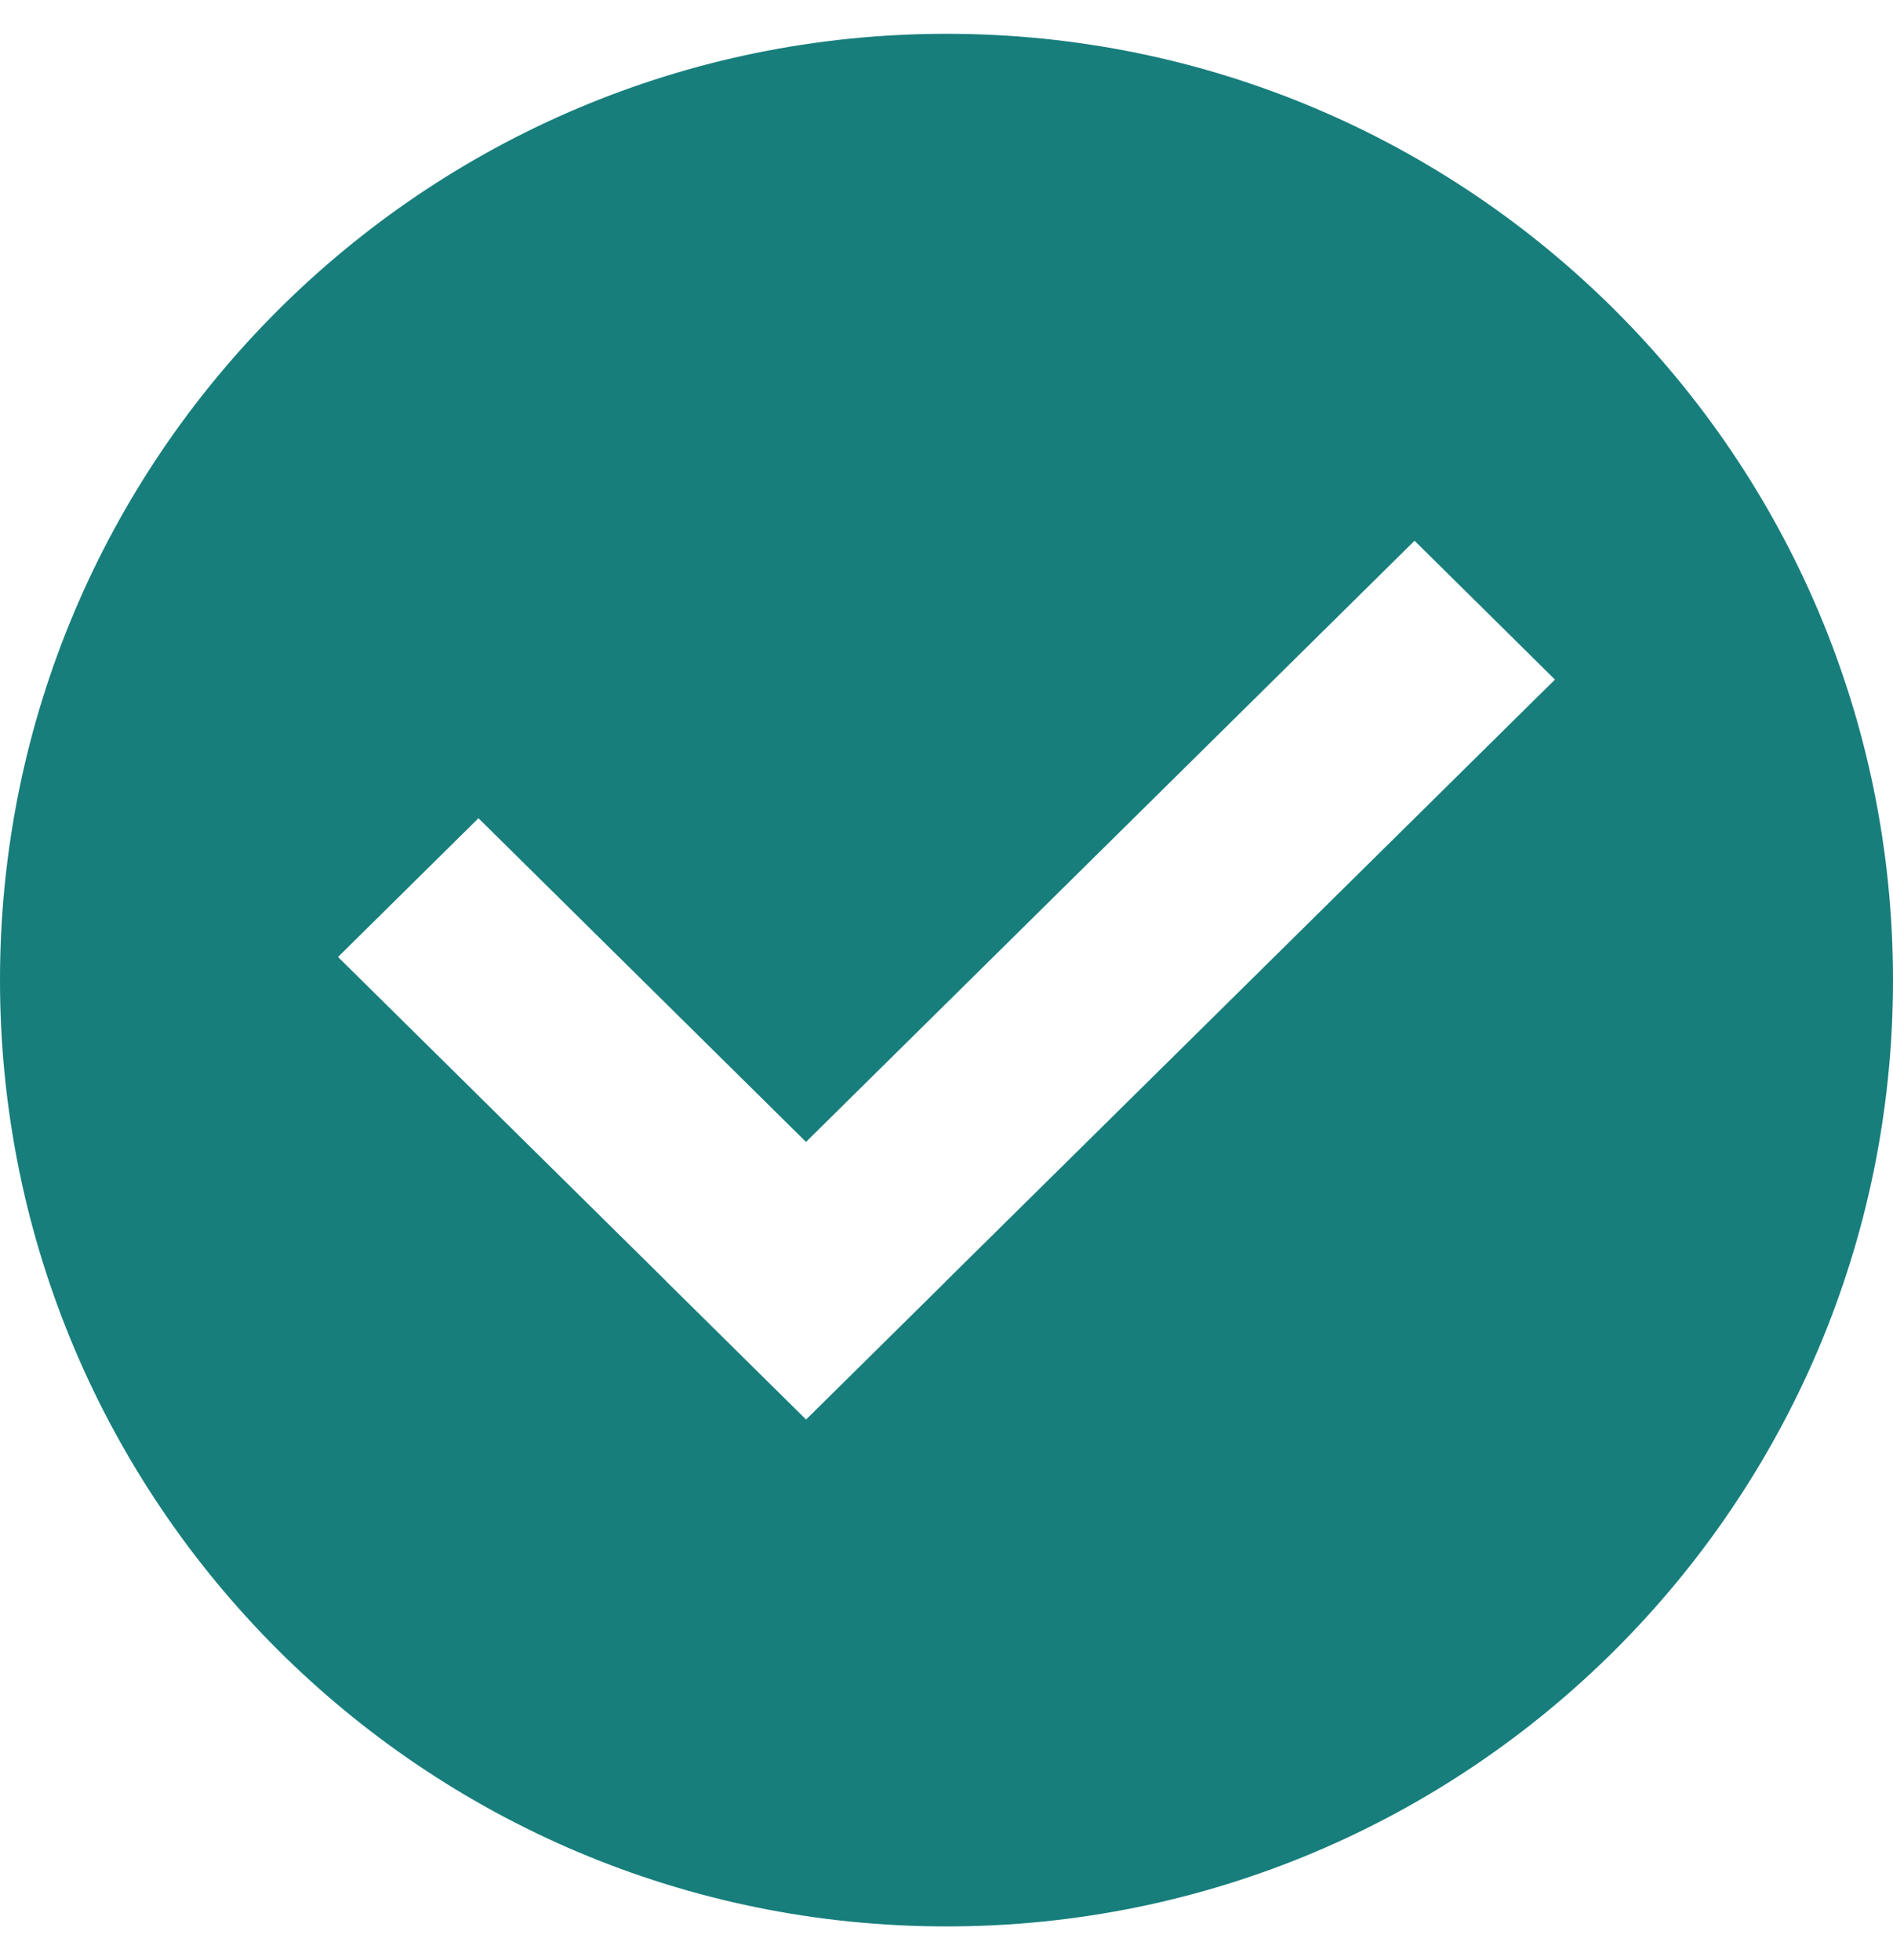
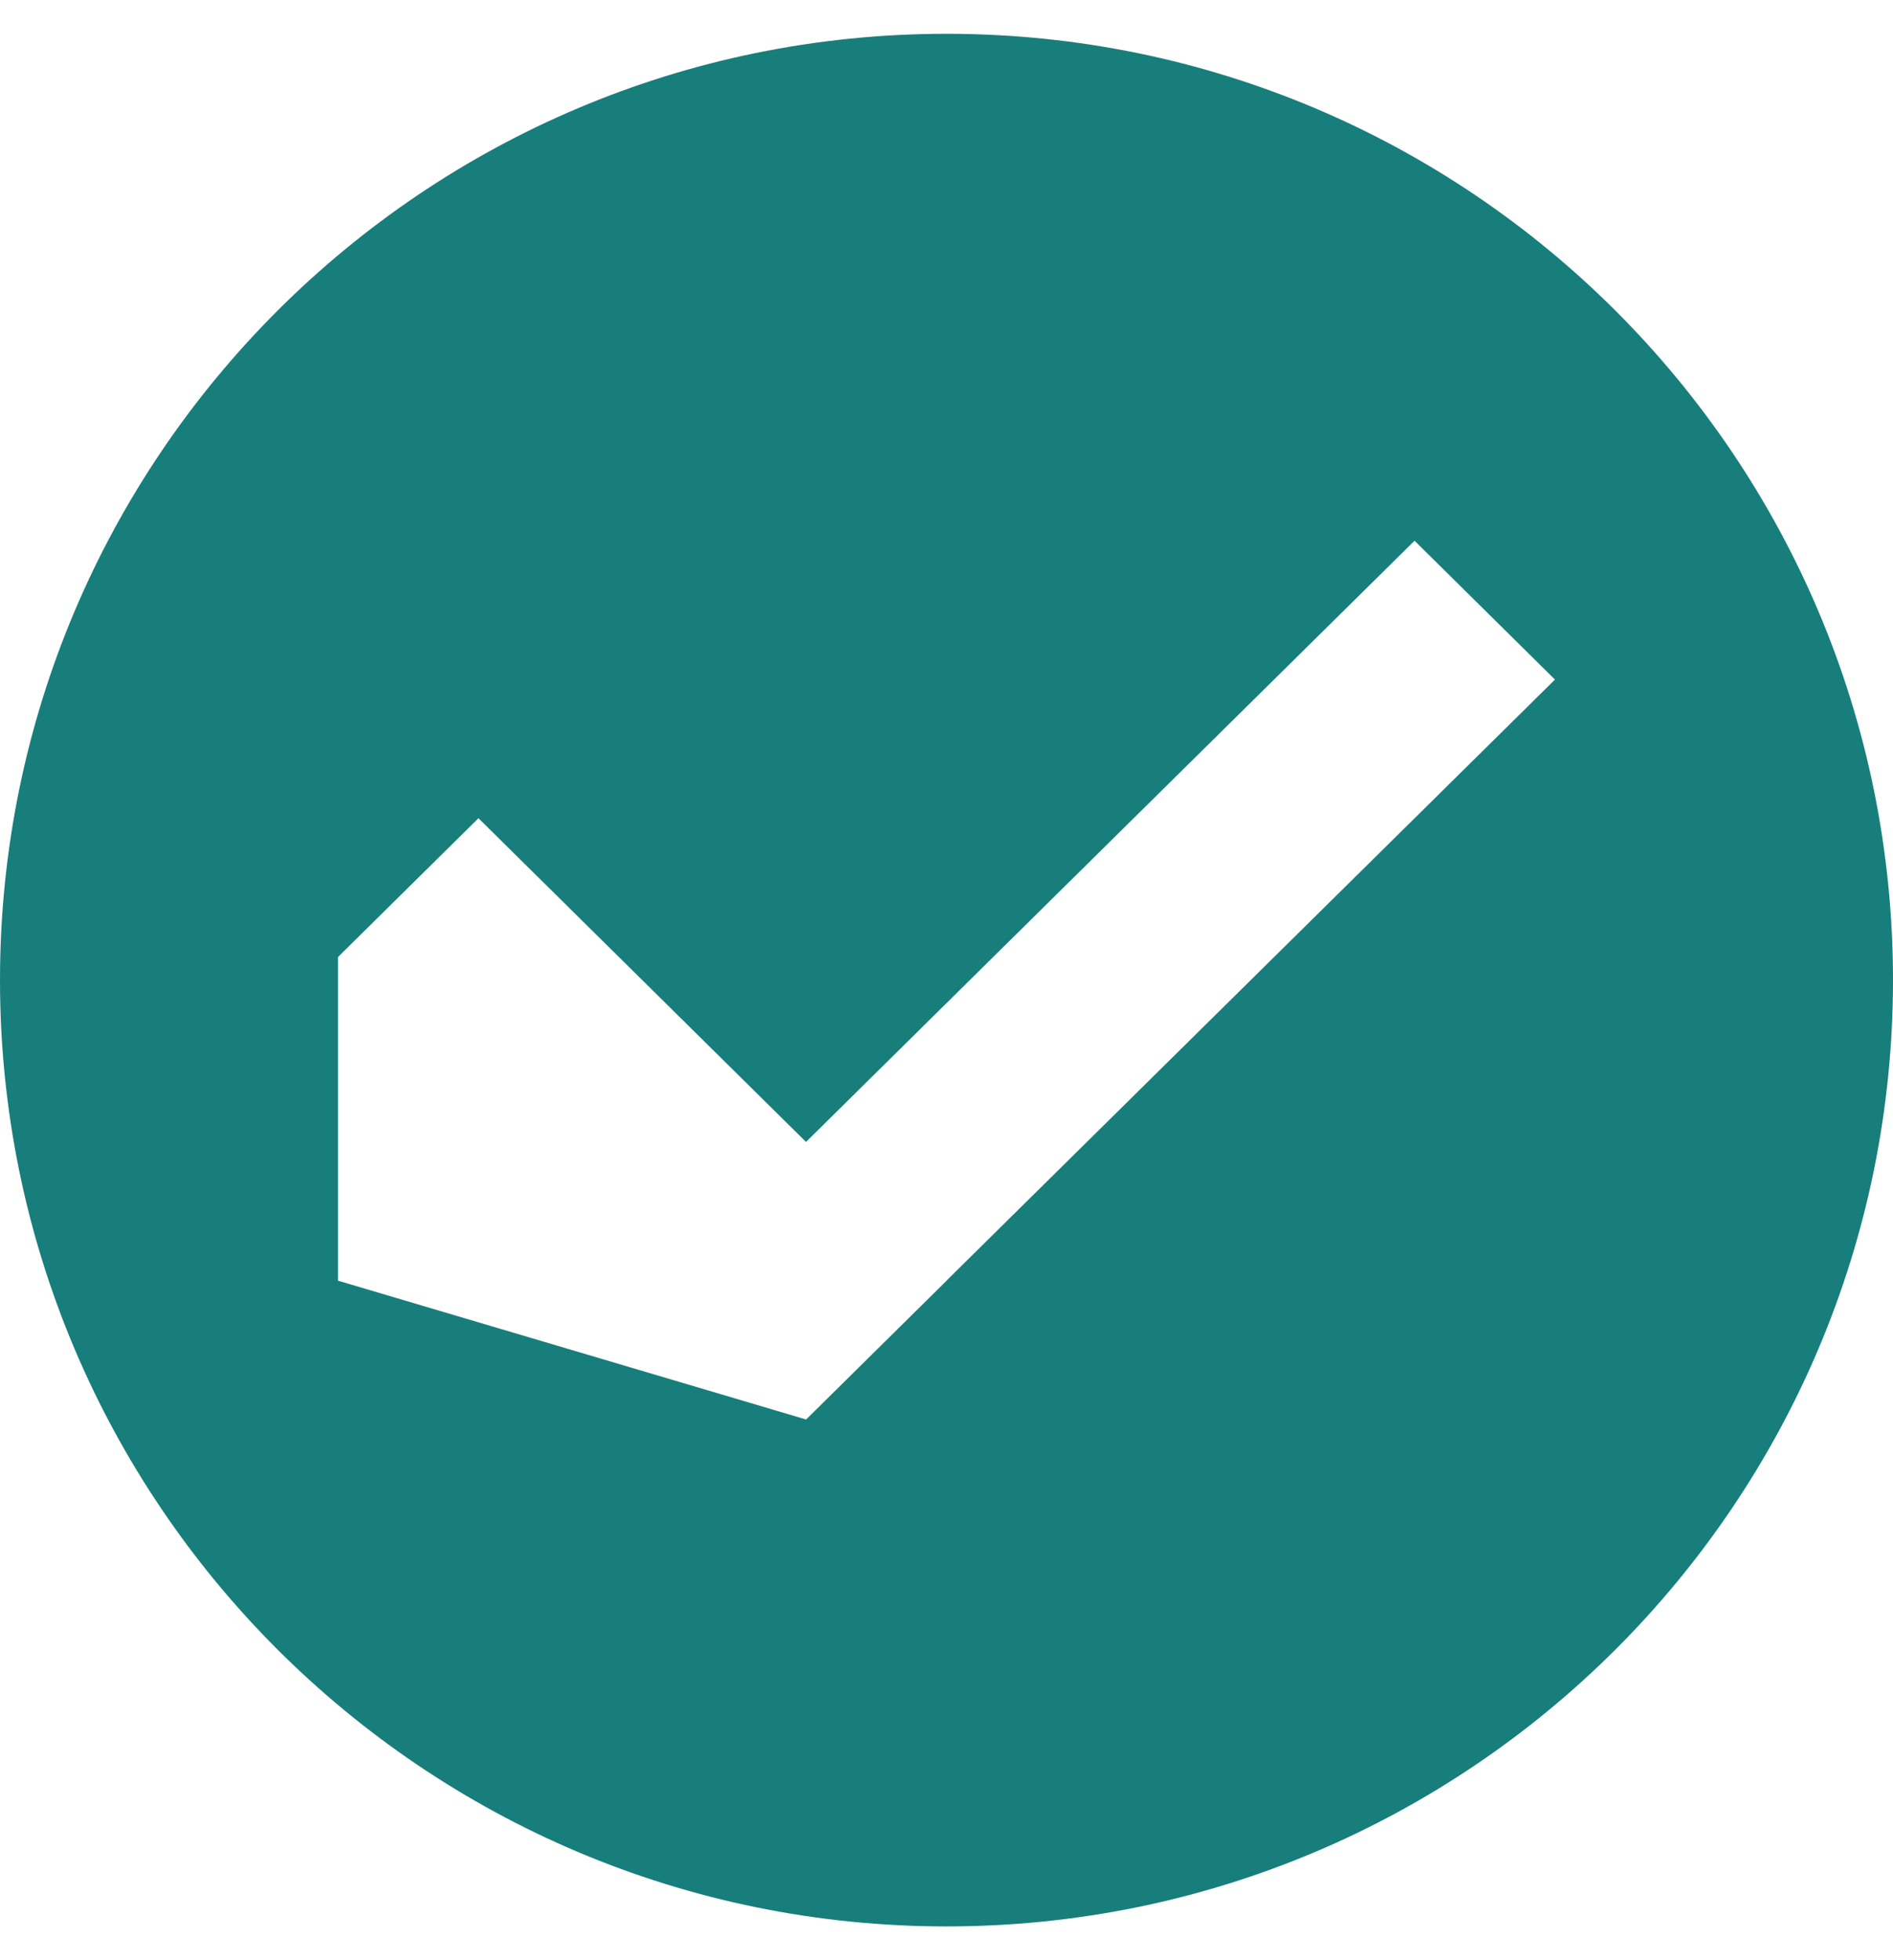
<svg xmlns="http://www.w3.org/2000/svg" width="28" height="29" viewBox="0 0 28 29" fill="none">
-   <path fill-rule="evenodd" clip-rule="evenodd" d="M14 0.5C21.732 0.5 28 6.768 28 14.5C28 22.232 21.732 28.5 14 28.5C6.268 28.5 0 22.232 0 14.5C0 6.768 6.268 0.5 14 0.5ZM11.922 16.894L7.077 12.105L5 14.158L9.845 18.945V18.947L11.922 21L11.923 20.999L11.924 21L14.001 18.947L14 18.946L23 10.054L20.923 8L11.922 16.894Z" fill="#177E7C" />
+   <path fill-rule="evenodd" clip-rule="evenodd" d="M14 0.5C21.732 0.5 28 6.768 28 14.5C28 22.232 21.732 28.5 14 28.5C6.268 28.5 0 22.232 0 14.5C0 6.768 6.268 0.5 14 0.5ZM11.922 16.894L7.077 12.105L5 14.158V18.947L11.922 21L11.923 20.999L11.924 21L14.001 18.947L14 18.946L23 10.054L20.923 8L11.922 16.894Z" fill="#177E7C" />
</svg>